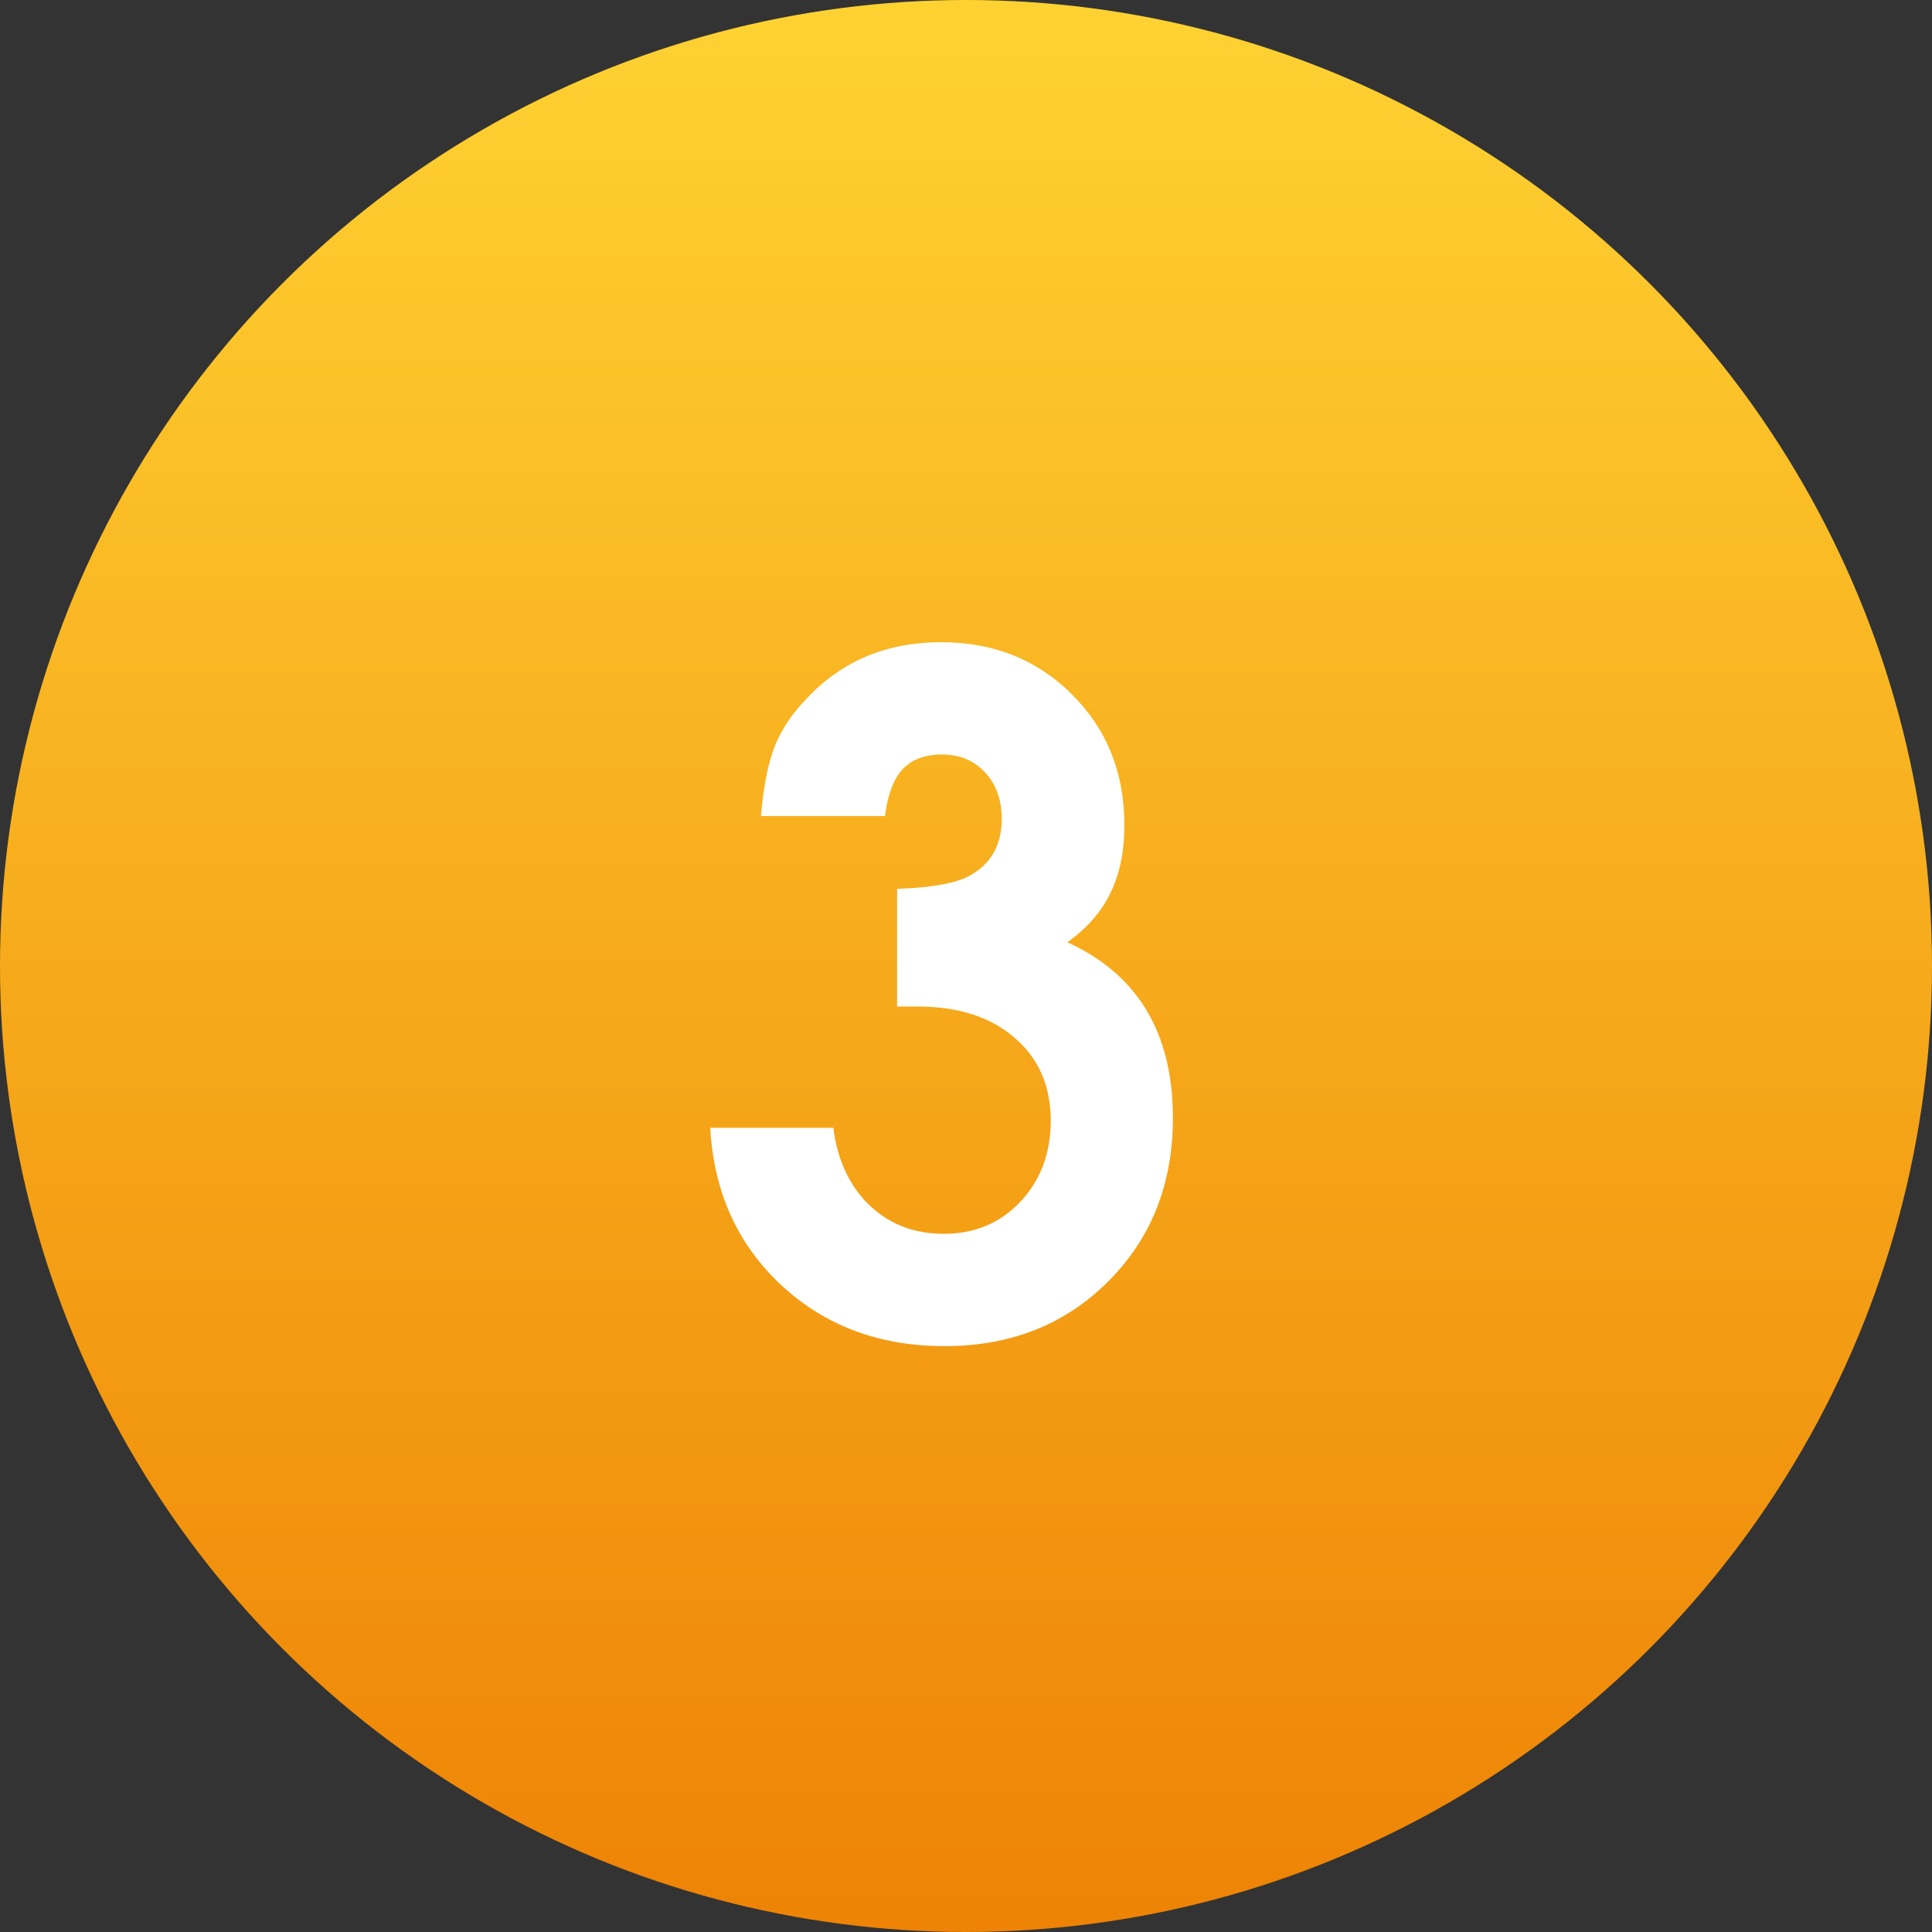
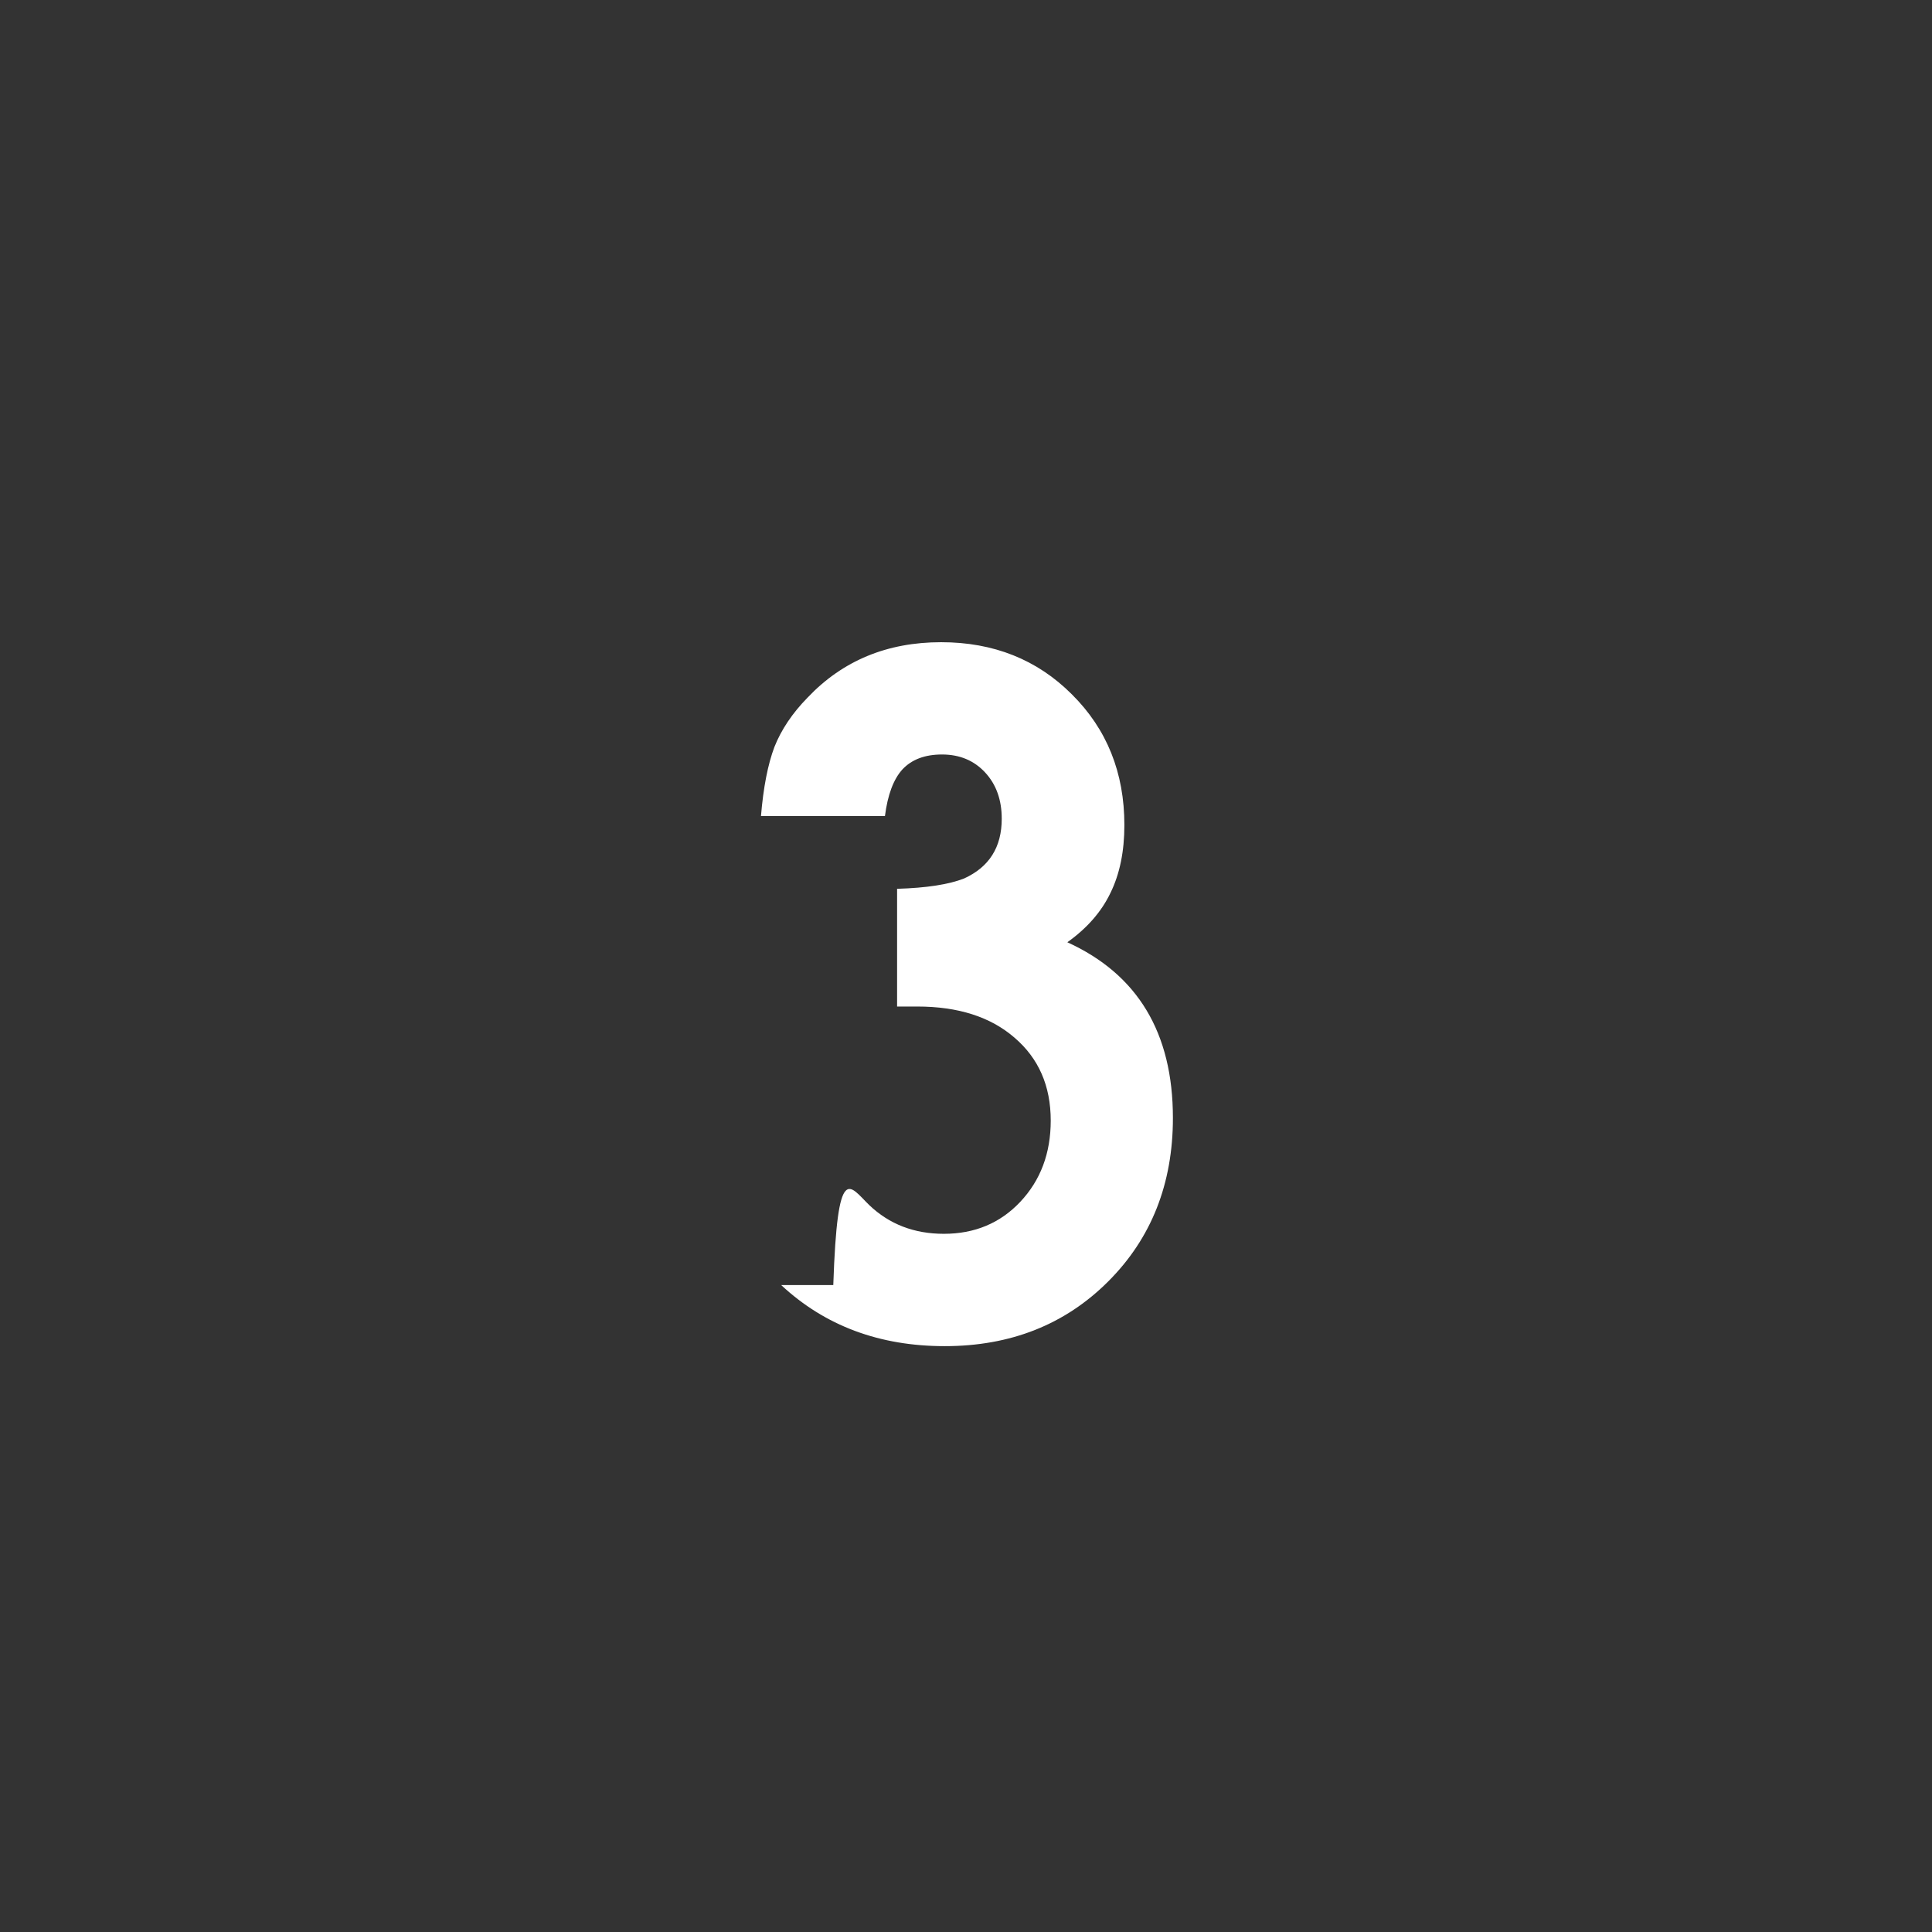
<svg xmlns="http://www.w3.org/2000/svg" width="42" height="42" viewBox="0 0 42 42" fill="none">
  <rect x="0" y="0" width="42" height="42" fill="#333333" stroke="none" />
-   <circle cx="21" cy="21" r="21" fill="url(#paint0_linear_10_85)" />
-   <path d="M19.502 21.881C19.502 21.881 19.502 21.028 19.502 19.322C20.14 19.303 20.625 19.228 20.957 19.098C21.504 18.85 21.777 18.417 21.777 17.799C21.777 17.389 21.657 17.053 21.416 16.793C21.175 16.533 20.863 16.402 20.479 16.402C20.107 16.402 19.821 16.51 19.619 16.725C19.424 16.939 19.297 17.278 19.238 17.74H16.543C16.595 17.115 16.693 16.614 16.836 16.236C16.986 15.859 17.227 15.501 17.559 15.162C18.32 14.361 19.287 13.961 20.459 13.961C21.598 13.961 22.546 14.338 23.301 15.094C24.062 15.849 24.443 16.796 24.443 17.936C24.443 18.509 24.342 19 24.141 19.41C23.945 19.82 23.633 20.178 23.203 20.484C24.733 21.181 25.498 22.454 25.498 24.303C25.498 25.735 25.029 26.92 24.092 27.857C23.154 28.795 21.969 29.264 20.537 29.264C19.118 29.264 17.933 28.821 16.982 27.936C16.032 27.05 15.518 25.911 15.44 24.518H18.115C18.206 25.221 18.467 25.781 18.896 26.197C19.333 26.614 19.873 26.822 20.518 26.822C21.188 26.822 21.741 26.591 22.178 26.129C22.62 25.66 22.842 25.071 22.842 24.361C22.842 23.606 22.578 23.004 22.051 22.555C21.53 22.105 20.827 21.881 19.941 21.881H19.502Z" fill="white" />
+   <path d="M19.502 21.881C19.502 21.881 19.502 21.028 19.502 19.322C20.14 19.303 20.625 19.228 20.957 19.098C21.504 18.85 21.777 18.417 21.777 17.799C21.777 17.389 21.657 17.053 21.416 16.793C21.175 16.533 20.863 16.402 20.479 16.402C20.107 16.402 19.821 16.51 19.619 16.725C19.424 16.939 19.297 17.278 19.238 17.74H16.543C16.595 17.115 16.693 16.614 16.836 16.236C16.986 15.859 17.227 15.501 17.559 15.162C18.32 14.361 19.287 13.961 20.459 13.961C21.598 13.961 22.546 14.338 23.301 15.094C24.062 15.849 24.443 16.796 24.443 17.936C24.443 18.509 24.342 19 24.141 19.41C23.945 19.82 23.633 20.178 23.203 20.484C24.733 21.181 25.498 22.454 25.498 24.303C25.498 25.735 25.029 26.92 24.092 27.857C23.154 28.795 21.969 29.264 20.537 29.264C19.118 29.264 17.933 28.821 16.982 27.936H18.115C18.206 25.221 18.467 25.781 18.896 26.197C19.333 26.614 19.873 26.822 20.518 26.822C21.188 26.822 21.741 26.591 22.178 26.129C22.62 25.66 22.842 25.071 22.842 24.361C22.842 23.606 22.578 23.004 22.051 22.555C21.53 22.105 20.827 21.881 19.941 21.881H19.502Z" fill="white" />
  <defs>
    <linearGradient id="paint0_linear_10_85" x1="21" y1="0" x2="21" y2="42" gradientUnits="userSpaceOnUse">
      <stop stop-color="#FFD232" />
      <stop offset="1" stop-color="#EE8305" />
    </linearGradient>
  </defs>
</svg>